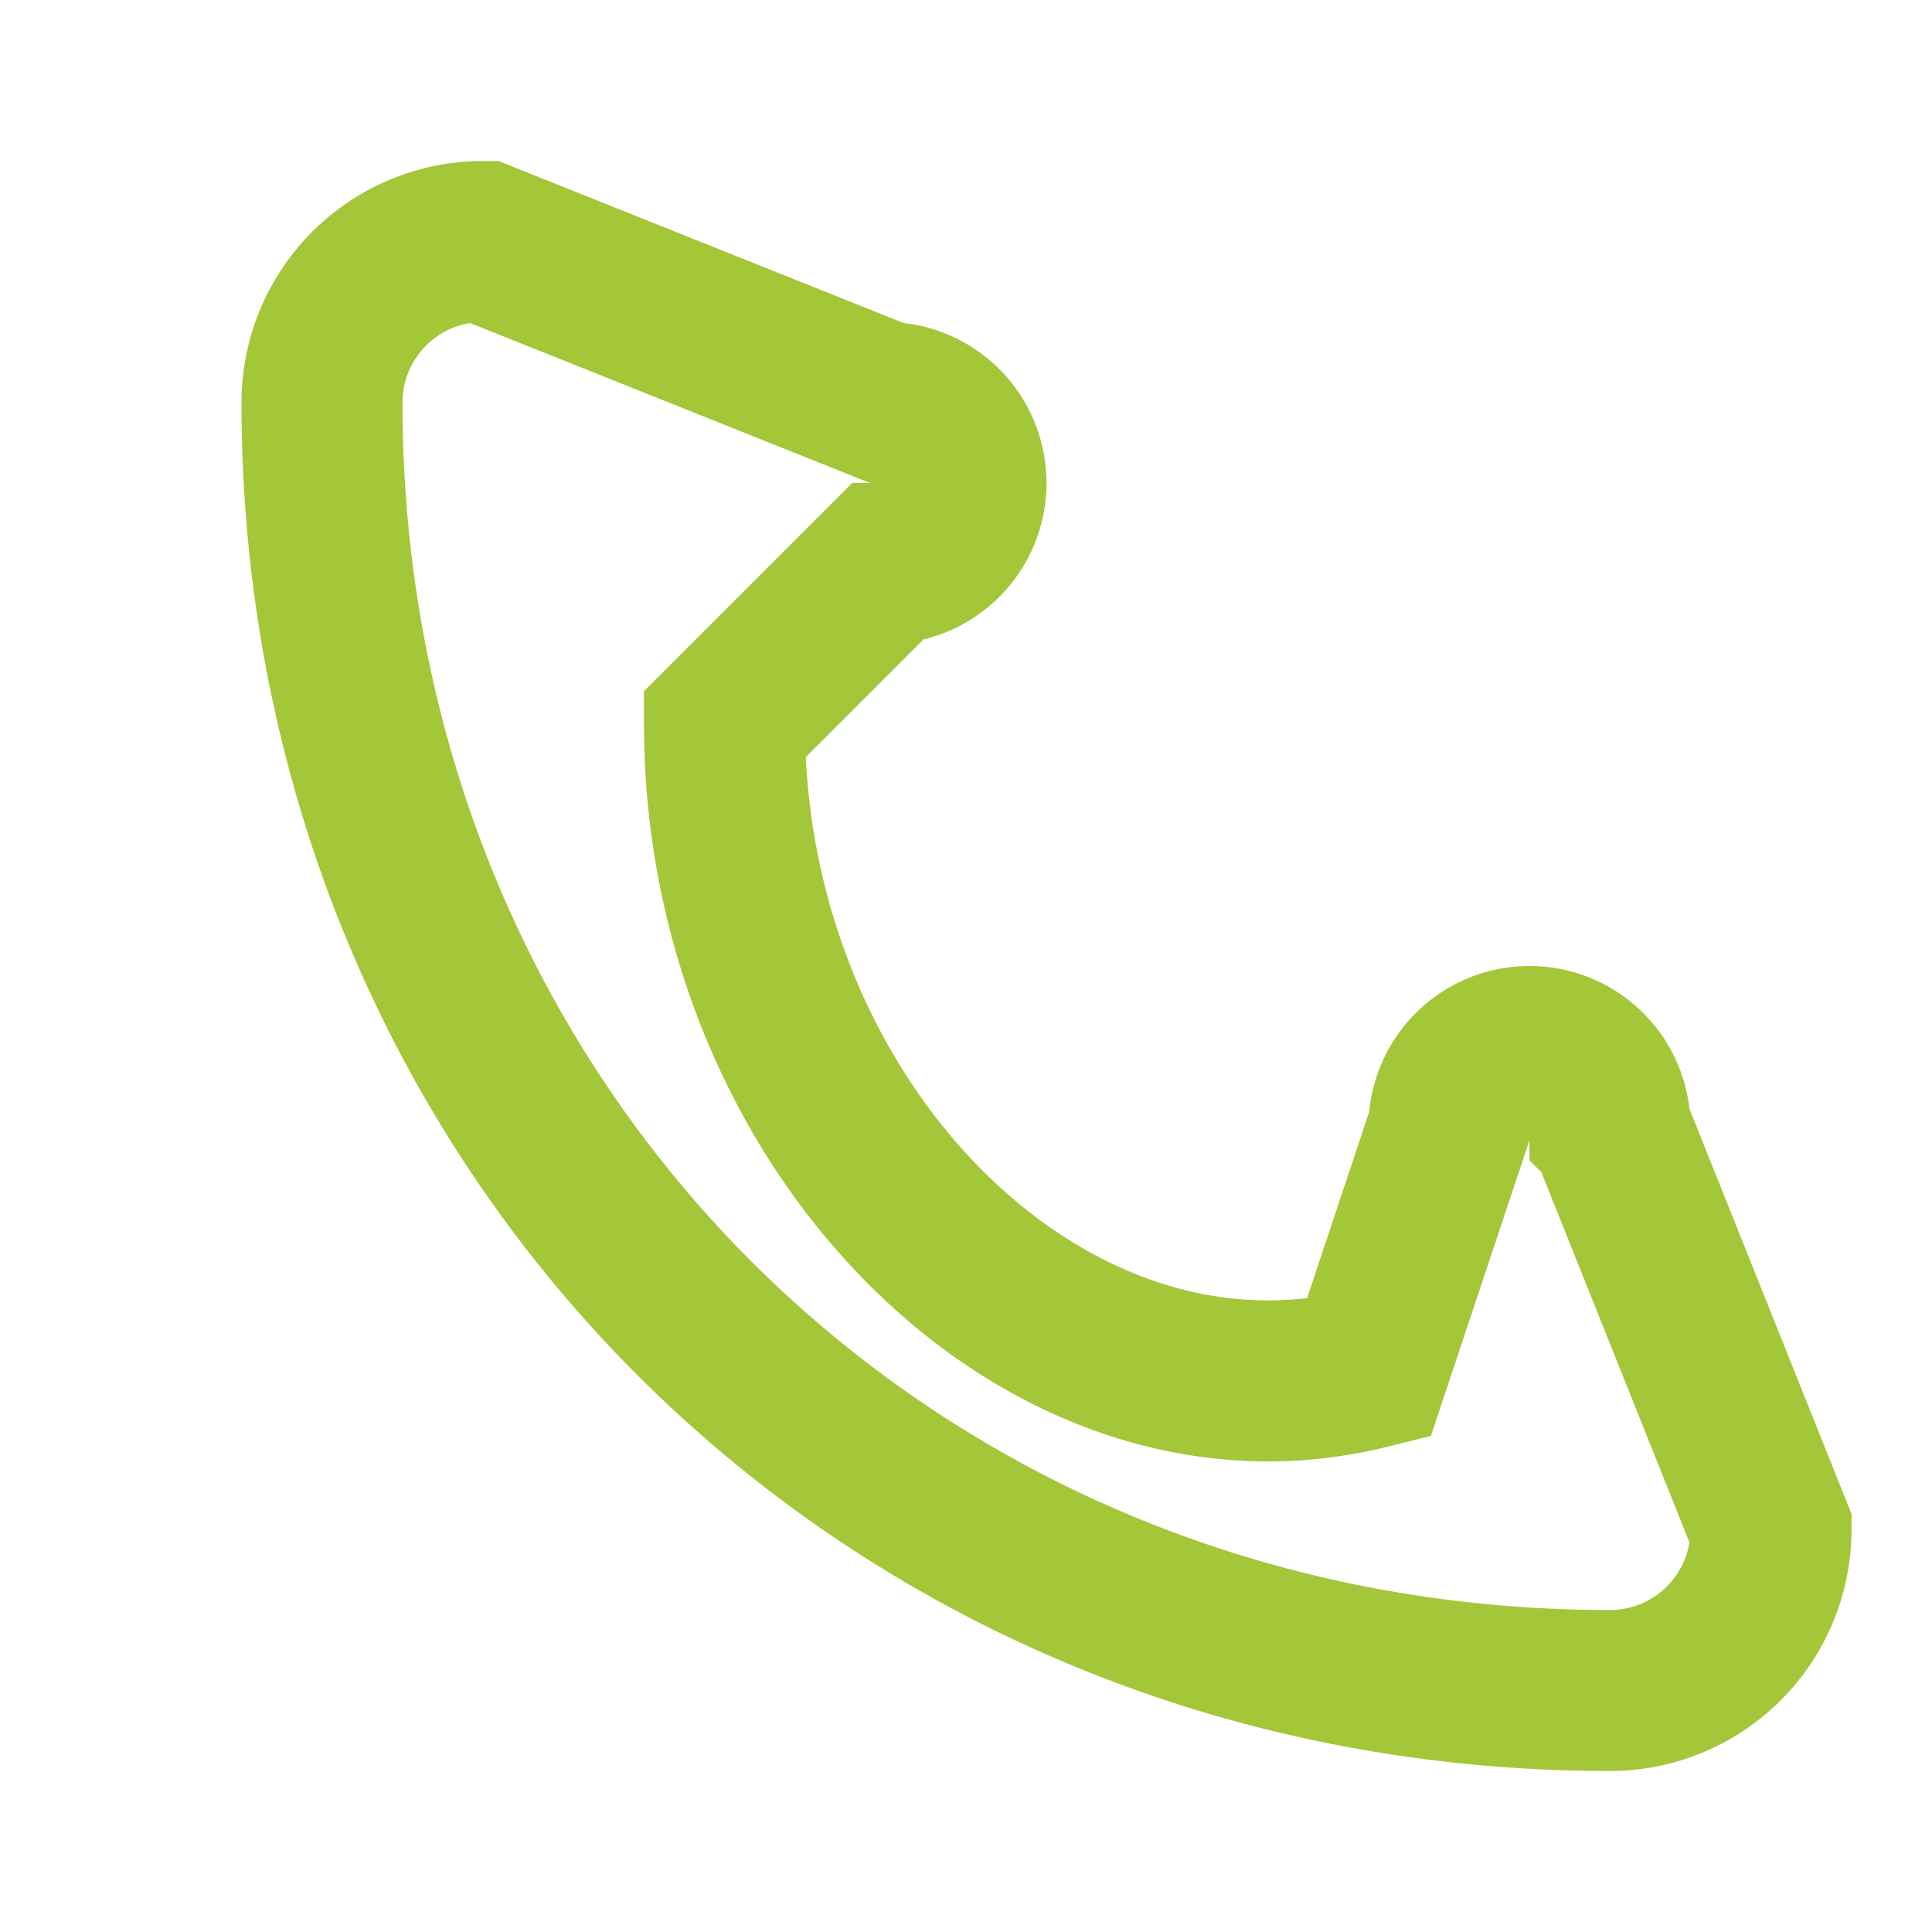
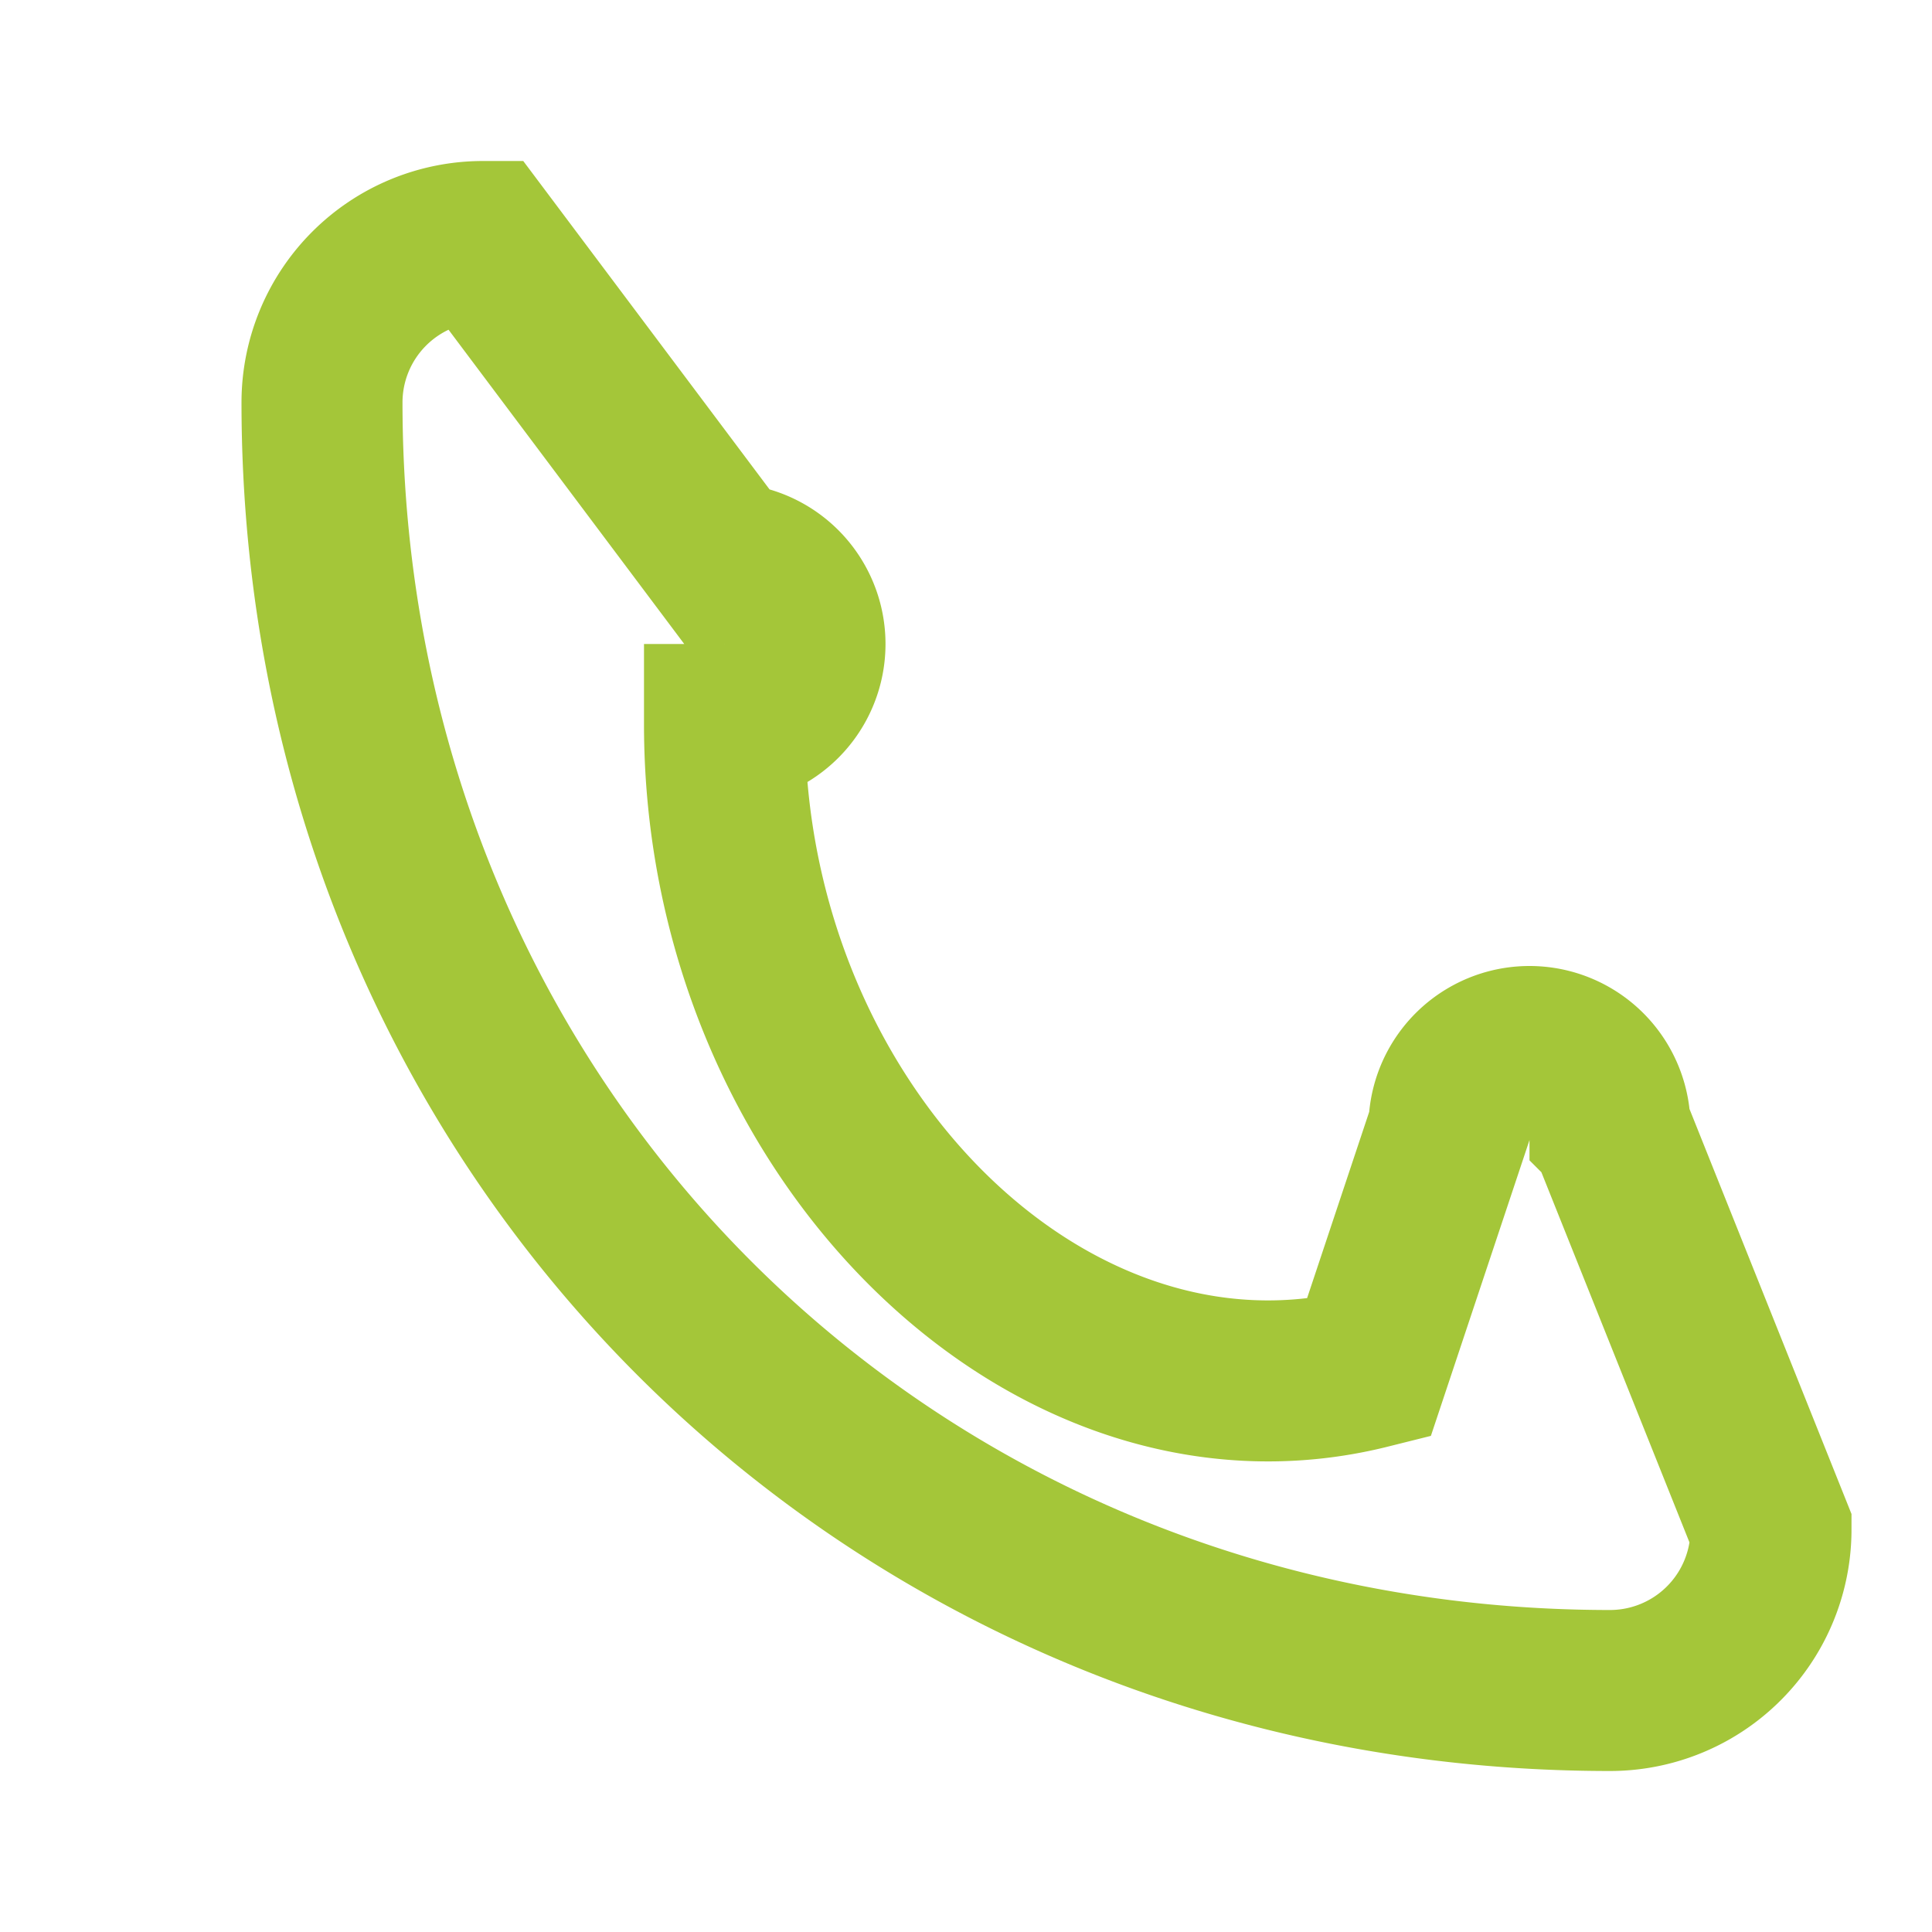
<svg xmlns="http://www.w3.org/2000/svg" width="24" height="24" viewBox="0 0 24 24">
-   <path d="M17 17c-4 1-8-3-8-8l2-2a1 1 0 0 0 0-2L6 3a2 2 0 0 0-2 2c0 9 7 16 16 16a2 2 0 0 0 2-2l-2-5a1 1 0 0 0-2 0z" fill="none" stroke="#A4C639" stroke-width="2" />
+   <path d="M17 17c-4 1-8-3-8-8a1 1 0 0 0 0-2L6 3a2 2 0 0 0-2 2c0 9 7 16 16 16a2 2 0 0 0 2-2l-2-5a1 1 0 0 0-2 0z" fill="none" stroke="#A4C639" stroke-width="2" />
</svg>